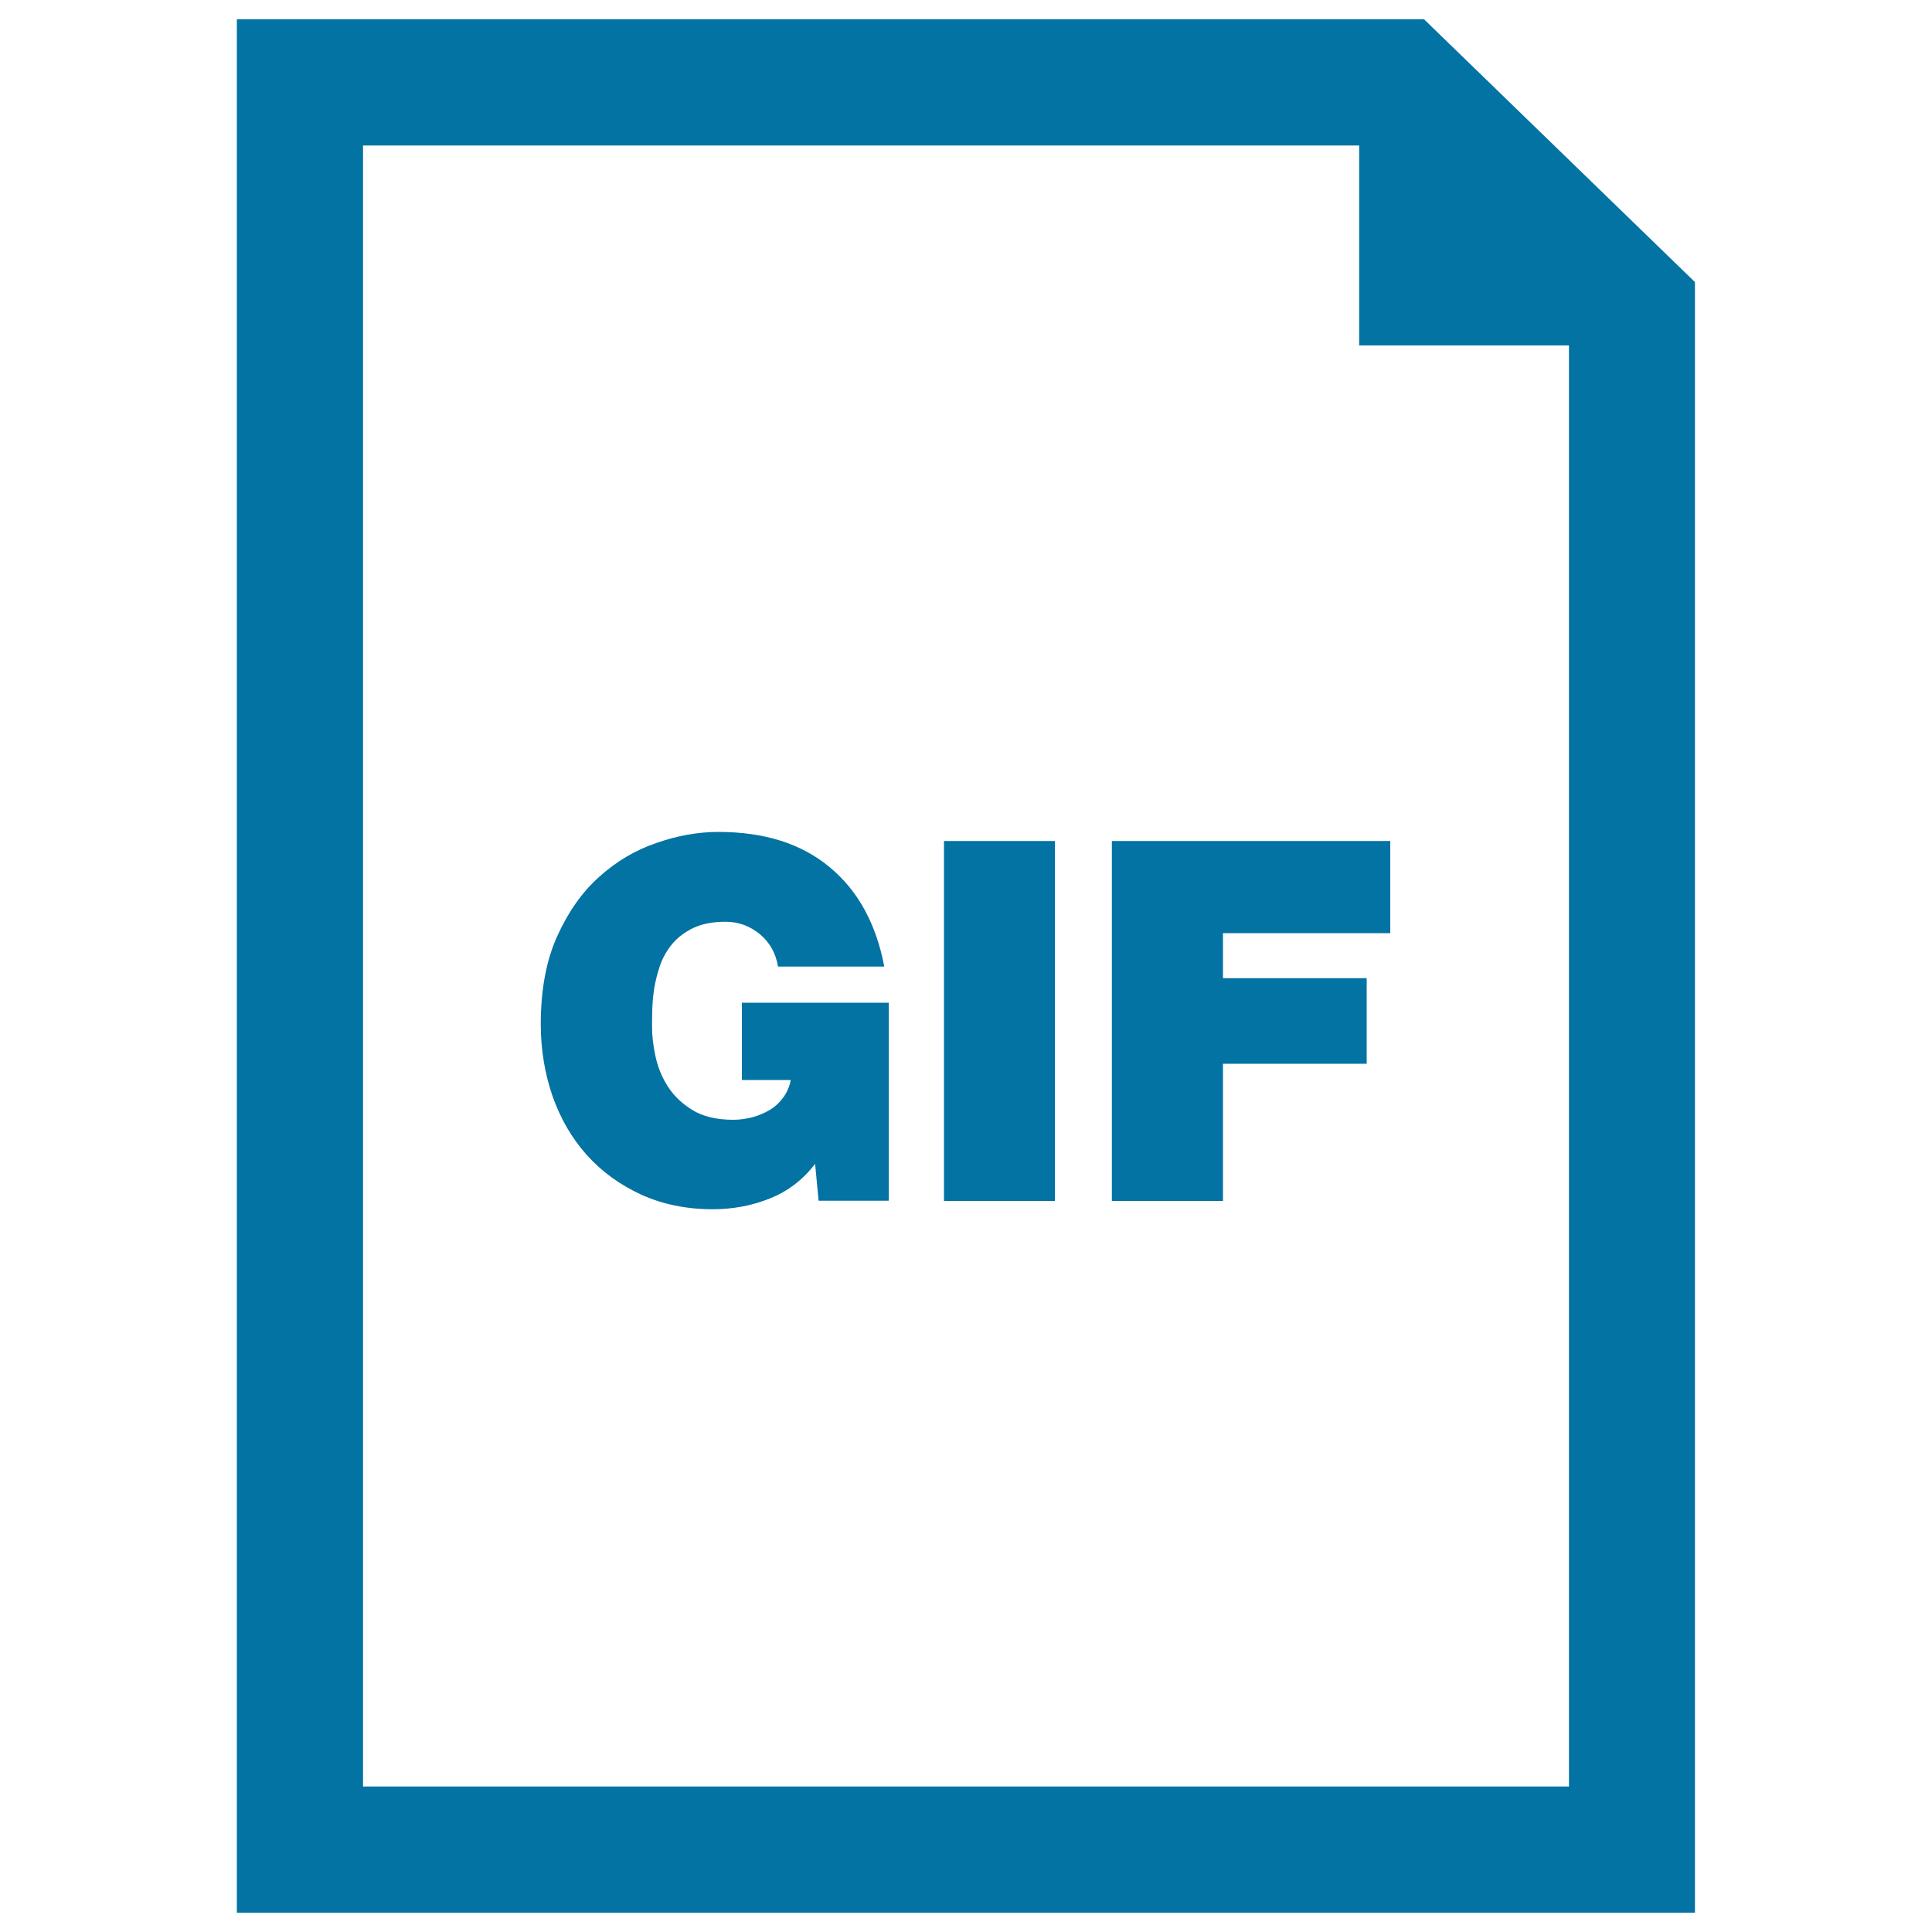
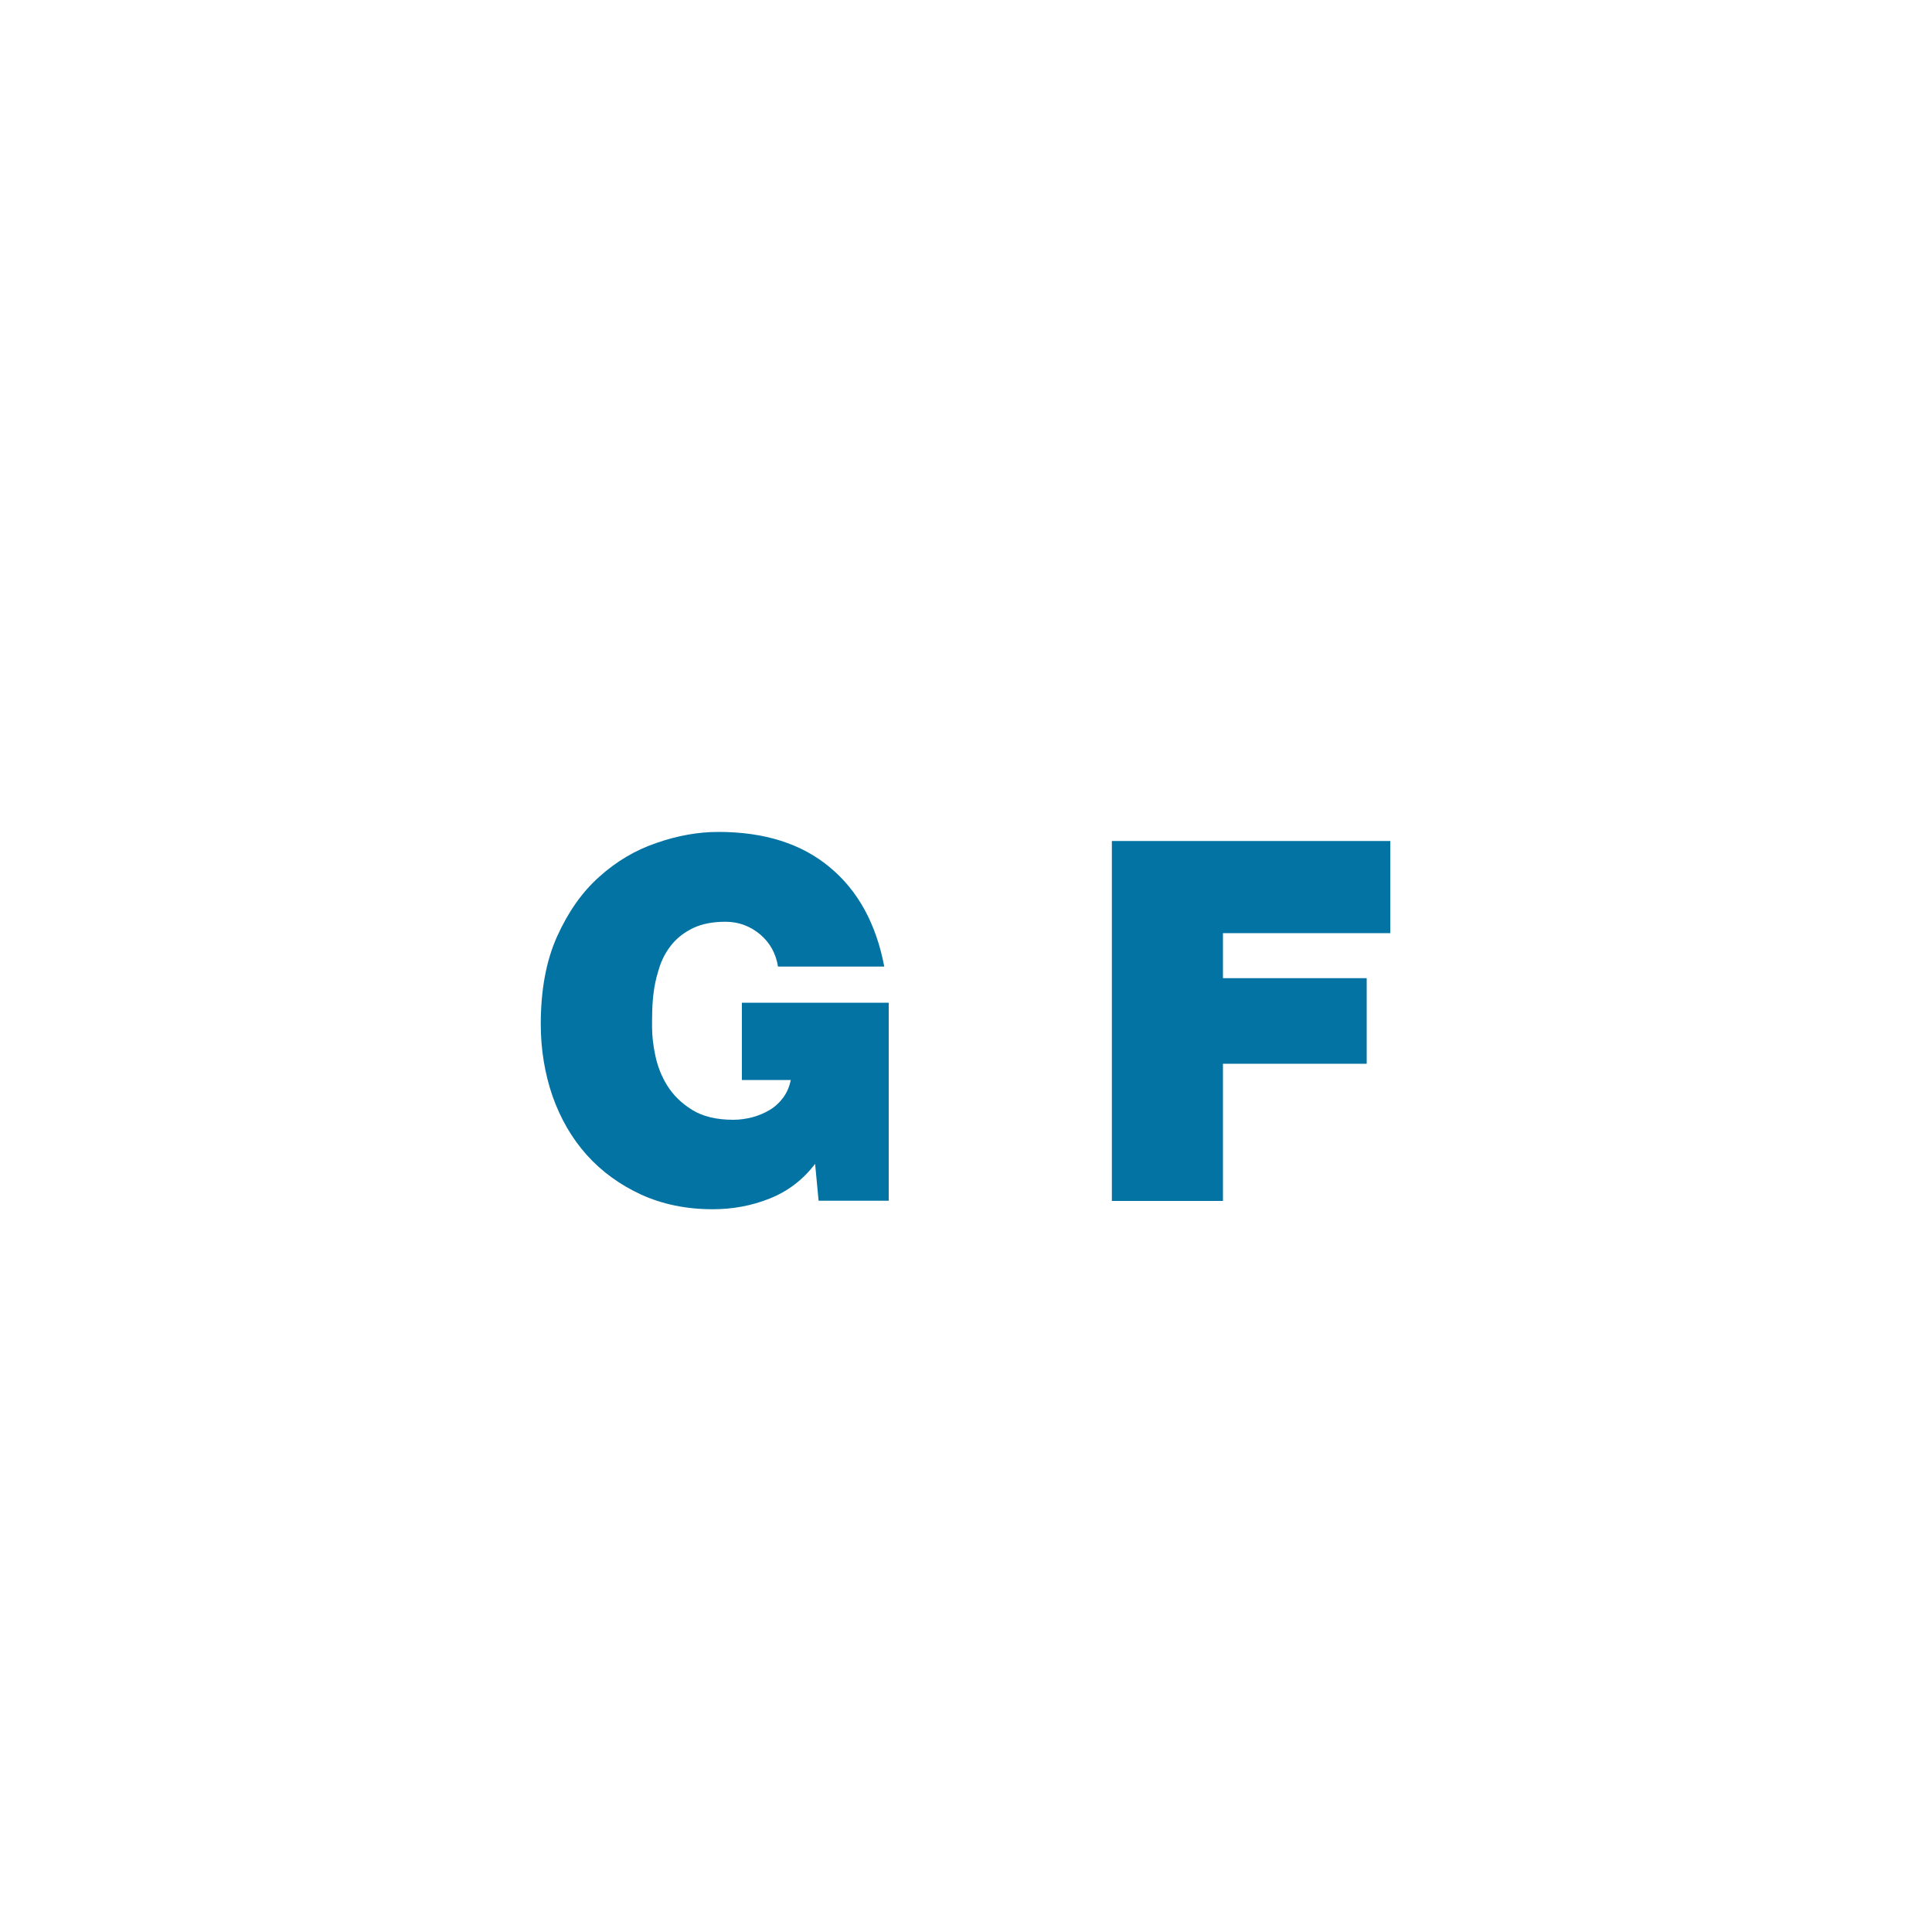
<svg xmlns="http://www.w3.org/2000/svg" viewBox="0 0 1000 1000" style="fill:#0273a2">
  <title>Gif Document Interface Symbol SVG icon</title>
  <g>
    <g id="_x37_7_7_">
      <g>
        <path d="M384,559h25.3c-0.7,3.5-2,6.5-3.9,9.1c-1.9,2.6-4.3,4.8-7,6.4c-2.8,1.7-5.8,2.9-9,3.8c-3.2,0.8-6.5,1.3-9.8,1.3c-8.7,0-15.8-1.7-21.3-5.1c-5.5-3.4-9.7-7.5-12.8-12.4c-3.1-4.9-5.1-10.1-6.3-15.7c-1.2-5.6-1.7-10.5-1.7-14.9c0-2.1,0-4.9,0.1-8.5c0.1-3.6,0.4-7.4,1-11.3s1.7-8,3.1-12.2c1.5-4.1,3.6-7.8,6.4-11.1c2.8-3.3,6.4-6,10.8-8.1c4.4-2.1,10-3.2,16.6-3.2c6.8,0,12.7,2.2,17.9,6.5c5.1,4.3,8.2,9.9,9.3,16.7h55c-4.2-22.1-13.6-39.3-28.2-51.4c-14.6-12.2-33.8-18.3-57.7-18.3c-10.4,0-21.1,1.9-32,5.7c-10.9,3.7-20.7,9.5-29.6,17.5c-8.9,7.9-16.1,18.2-21.8,30.8c-5.7,12.6-8.5,27.8-8.5,45.5c0,13.2,2.1,25.7,6.1,37.3c4.1,11.6,10,21.8,17.7,30.4c7.7,8.6,17.1,15.4,28.1,20.5c11,5,23.3,7.6,37.1,7.6c10.3,0,20.1-1.8,29.4-5.5s17.2-9.6,23.6-18l1.8,19.1h36.3V519H384C384,519,384,559,384,559z" />
-         <rect x="488.6" y="435.3" width="57.4" height="186.3" />
        <polygon points="575.5,621.6 633,621.6 633,550.6 707.4,550.6 707.4,506.3 633,506.3 633,483 719.6,483 719.6,435.3 575.5,435.3 " />
-         <path d="M737.1,10H122.6v980h754.7V146L737.1,10z M812.1,924.7H187.9V75.3h515.6v103.5h108.6L812.1,924.7L812.1,924.7z" />
      </g>
    </g>
  </g>
</svg>